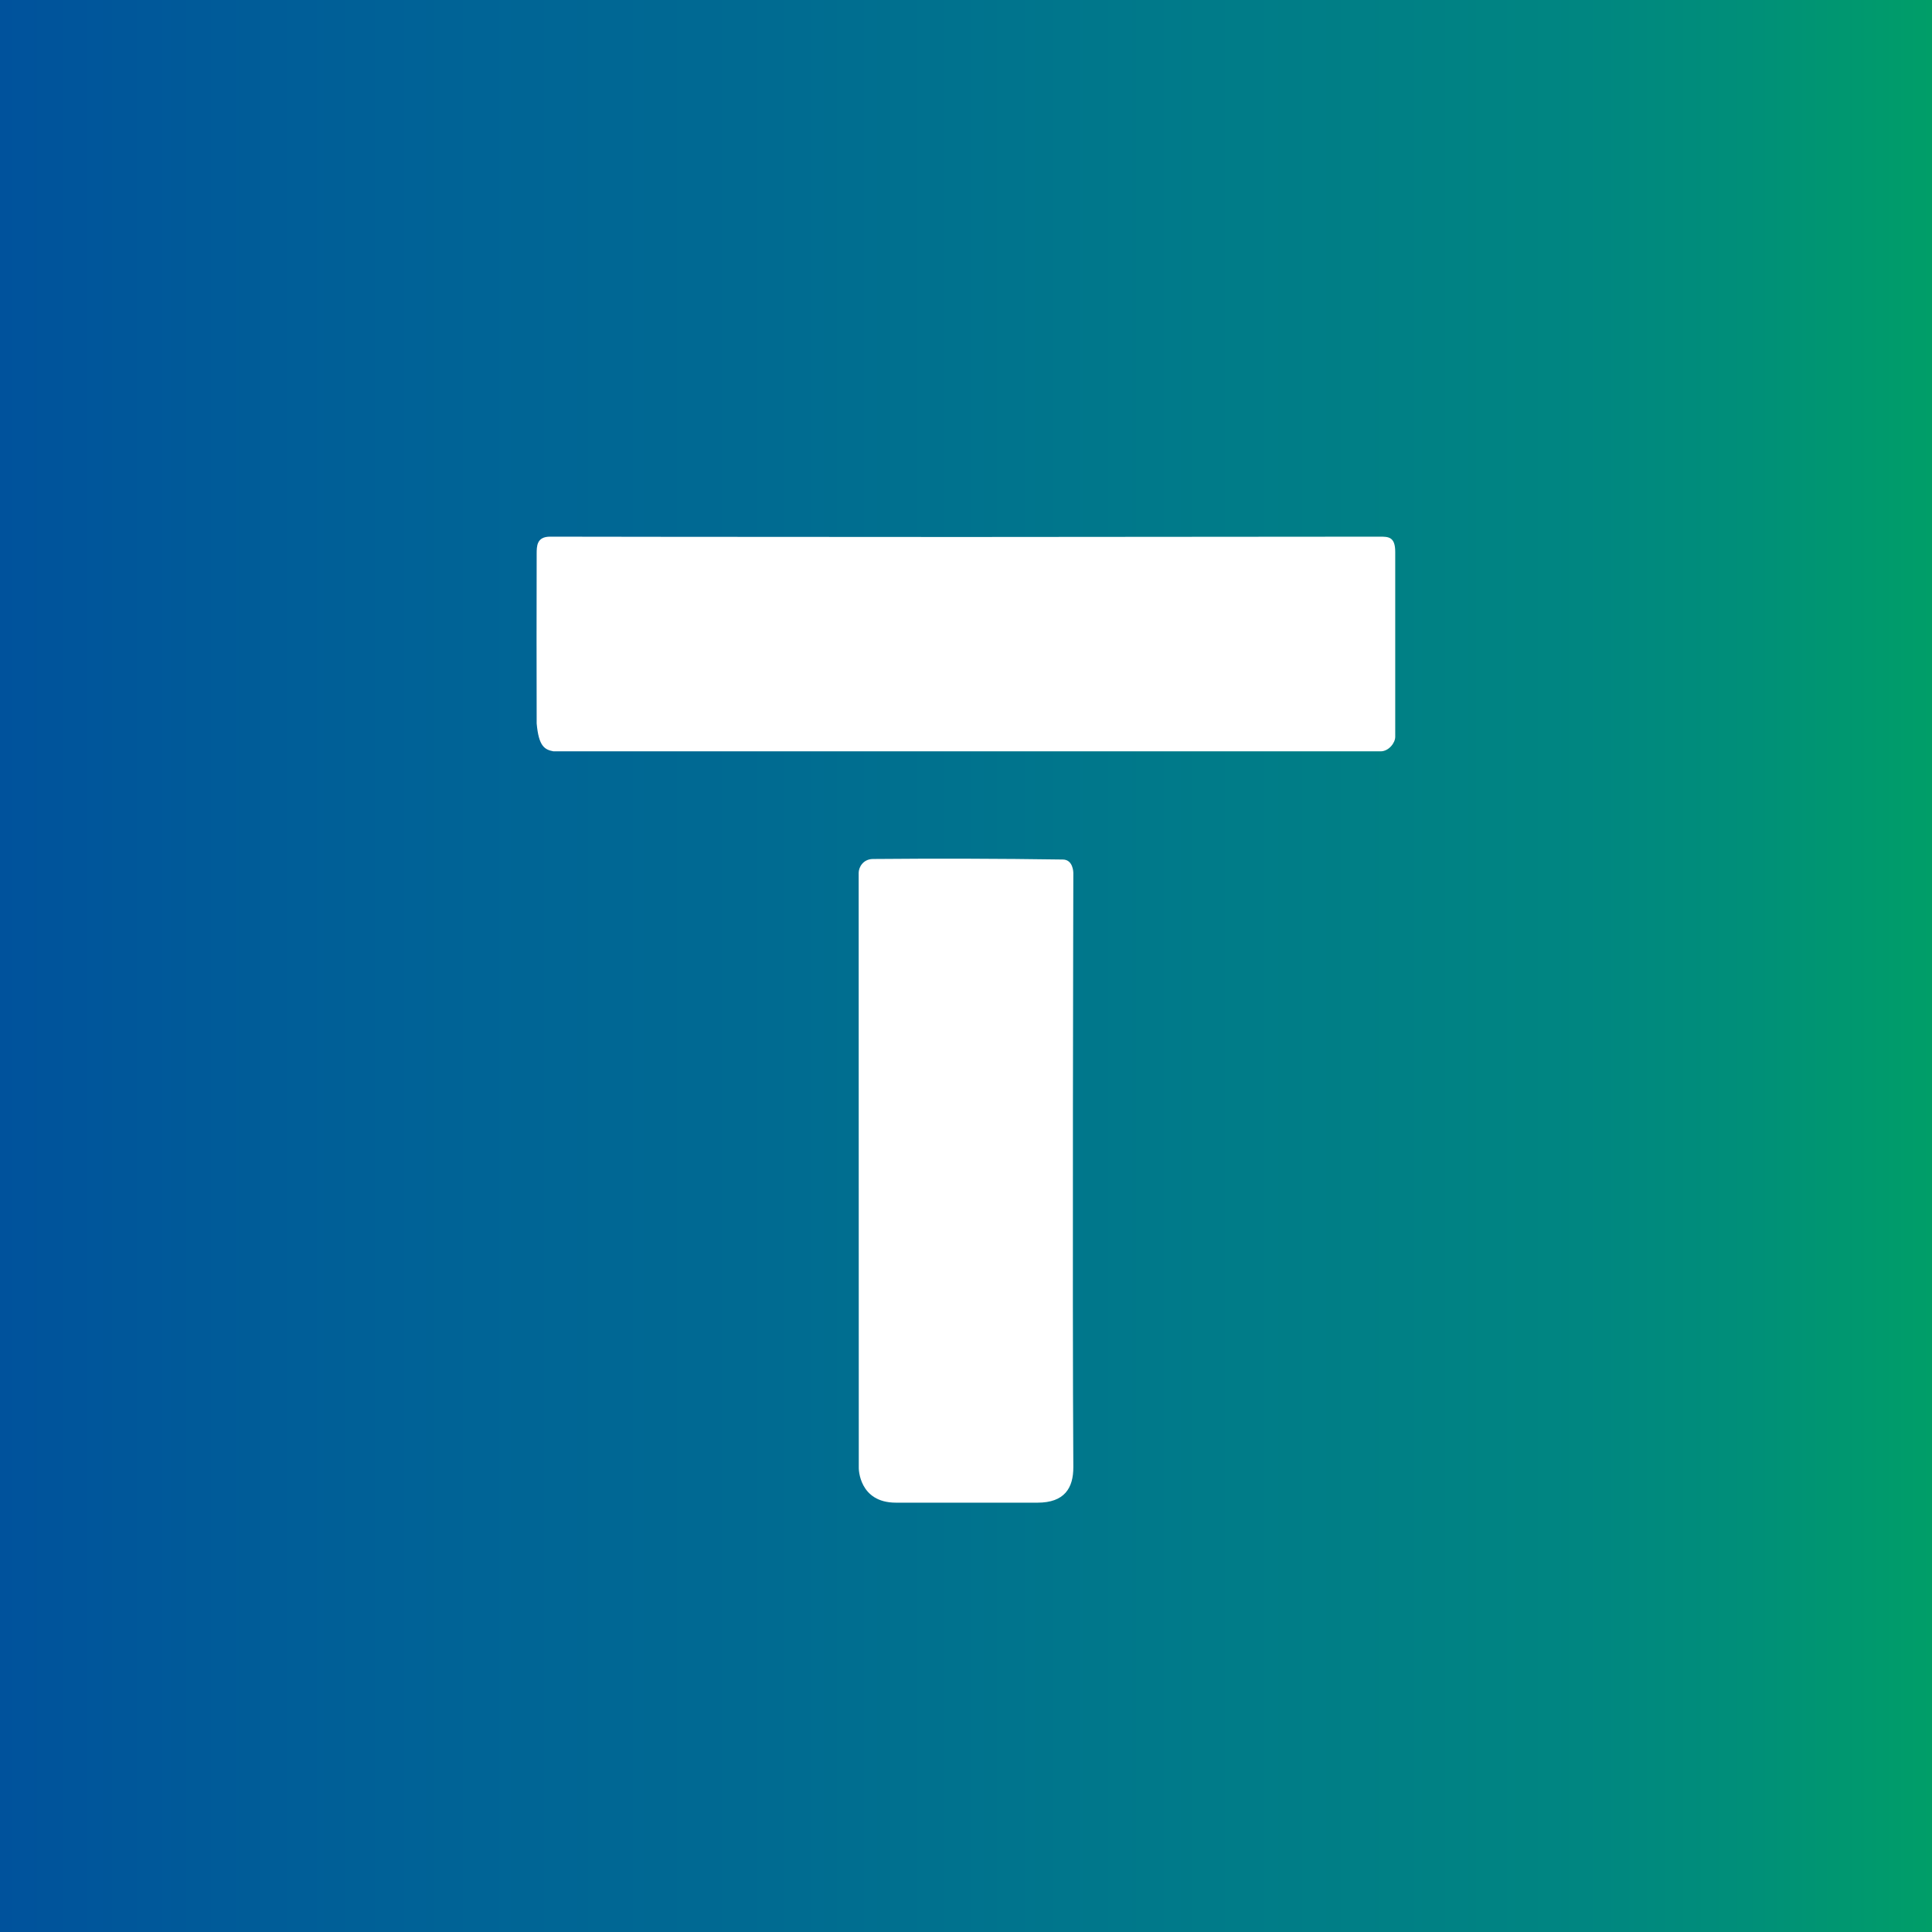
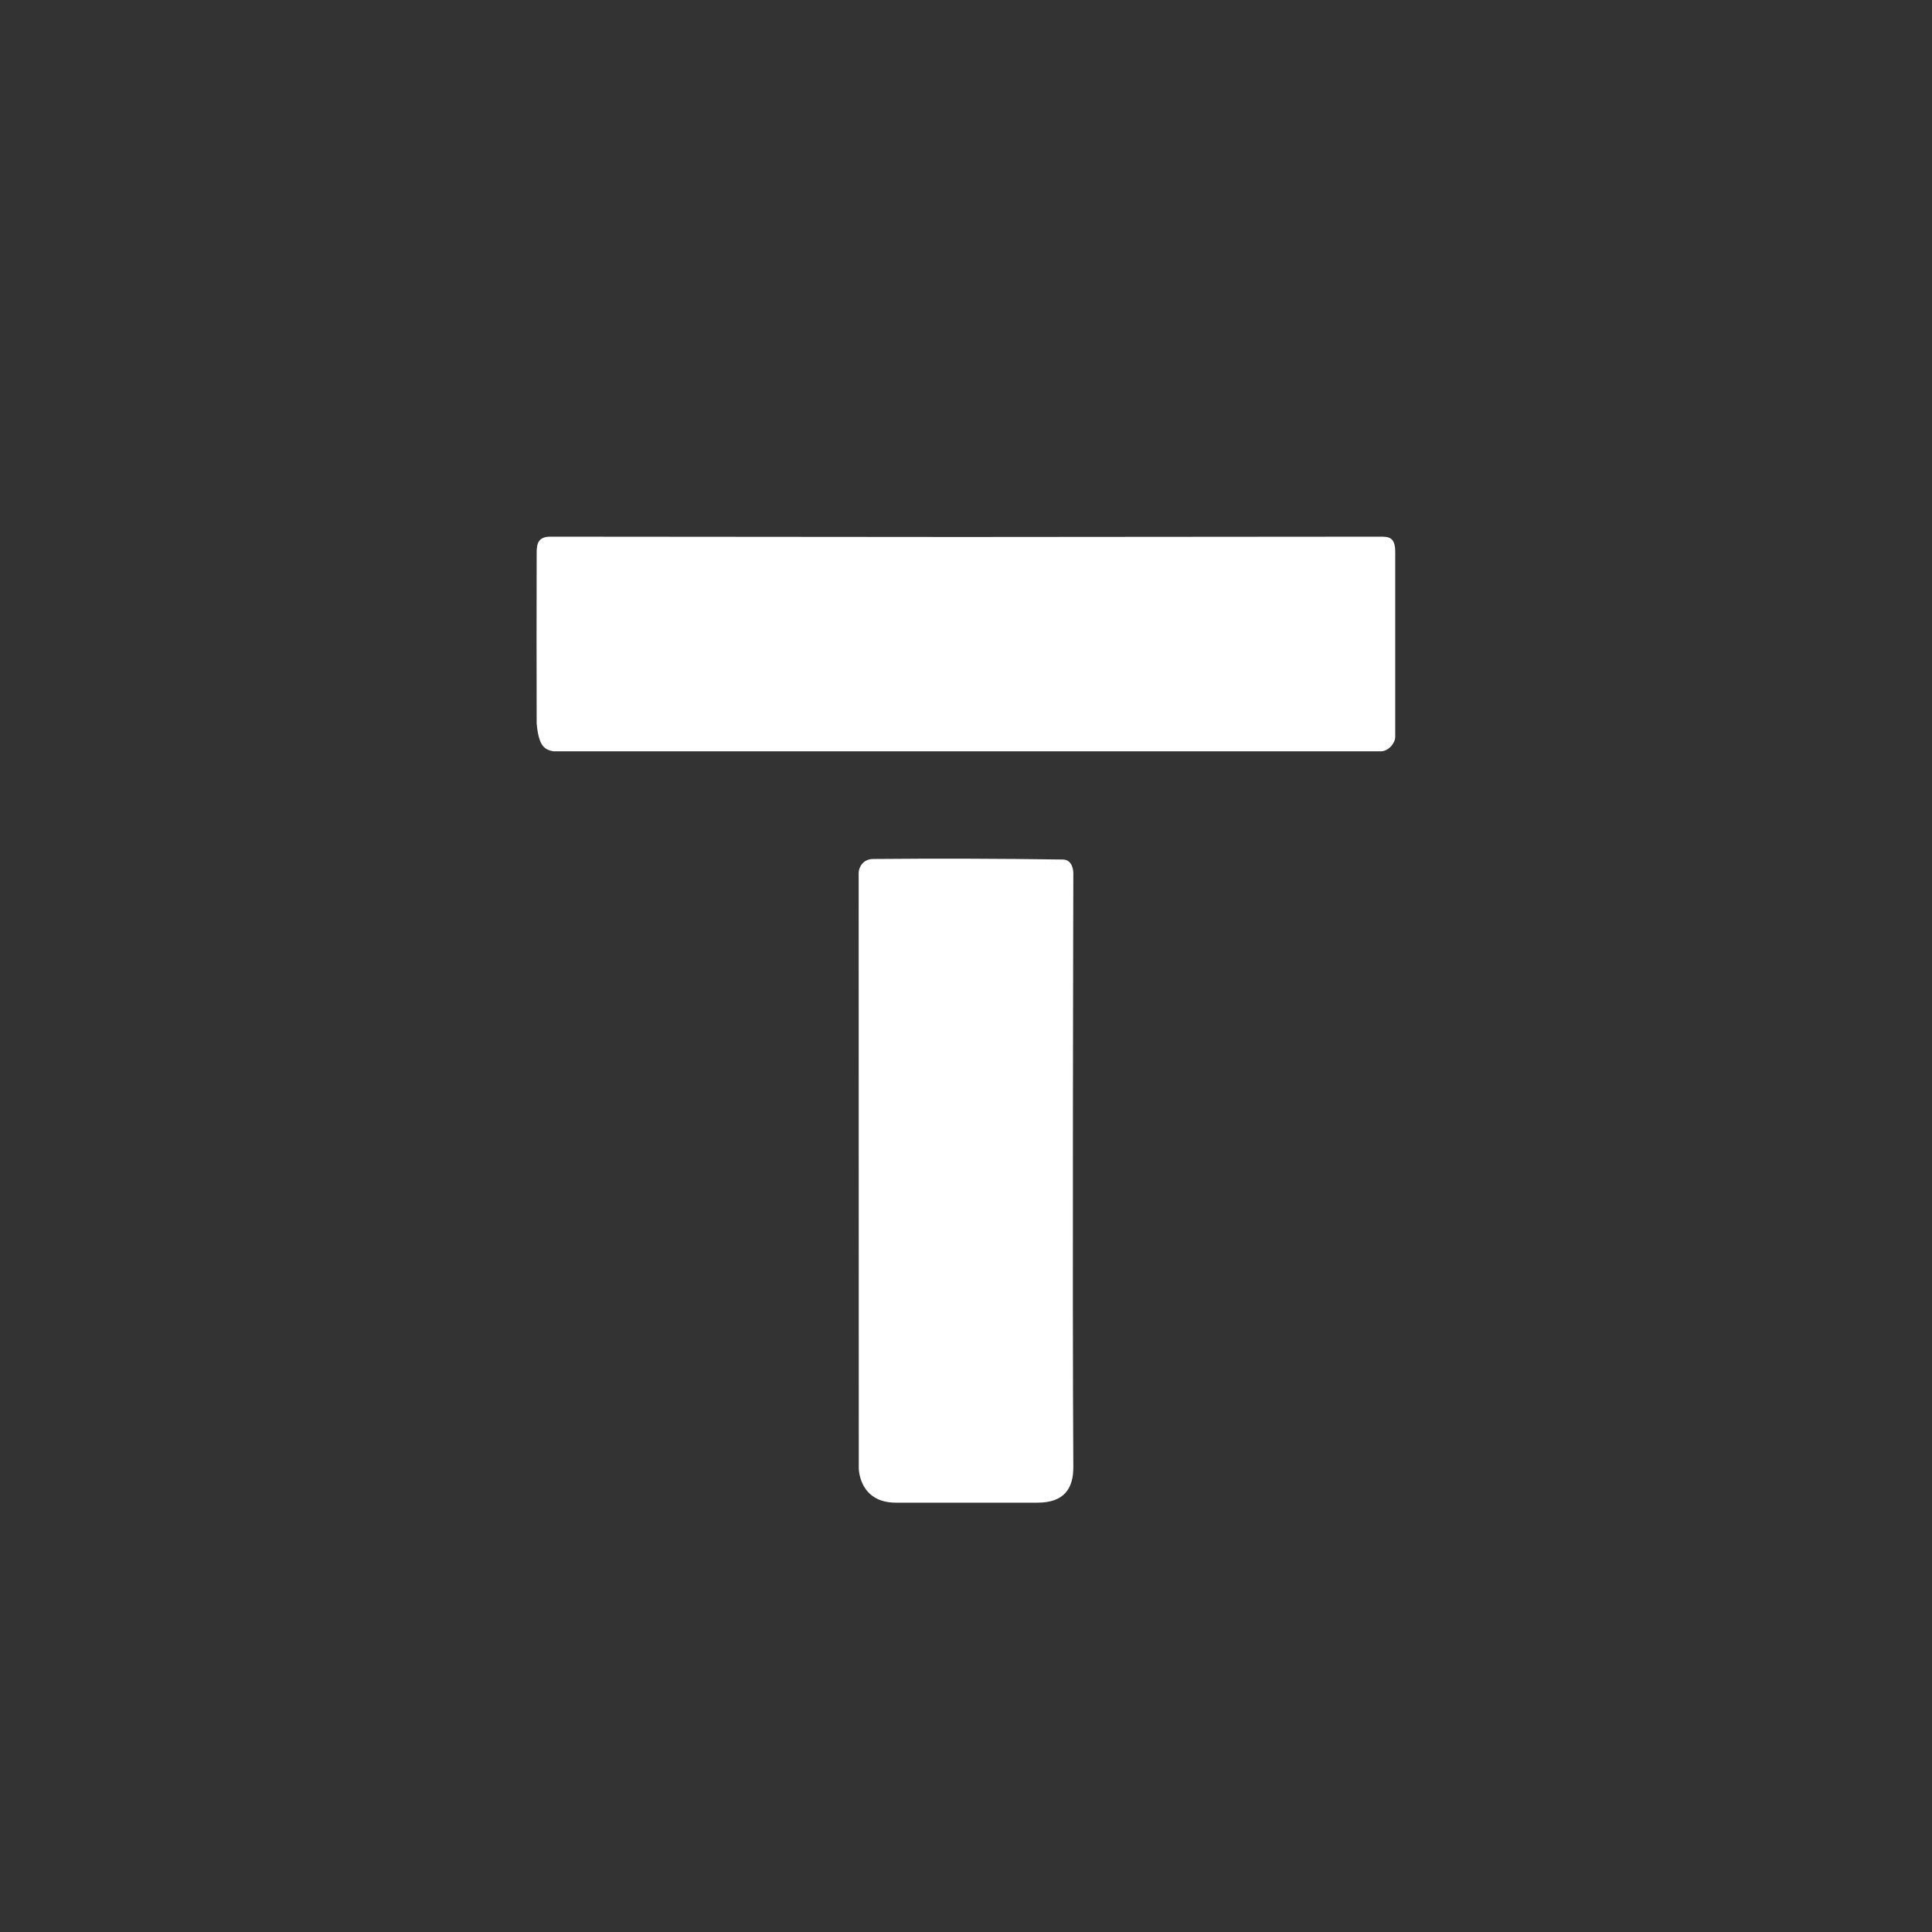
<svg xmlns="http://www.w3.org/2000/svg" width="18" height="18">
  <rect width="100%" height="100%" fill="#333333" stroke="none" />
-   <path fill="url(#a)" d="M0 0h18v18H0z" />
-   <path fill="#fff" d="M5.125 5C5 5 5 5.088 5 5.162q-.002.789 0 1.578c.019.214.074.244.156.26h7.707c.075 0 .136-.078.136-.135V5.144C13 5 12.935 5 12.855 5l-3.891.003c-2.09 0-3.84-.003-3.84-.003zM8 8.132c0-.05.04-.128.133-.129q.885-.008 1.77.005c.097.001.097.124.097.124s-.01 3.982 0 5.536c.001.196-.083.332-.333.332h-1.32c-.346 0-.346-.321-.346-.321z" />
+   <path fill="#fff" d="M5.125 5C5 5 5 5.088 5 5.162q-.002.789 0 1.578c.019.214.074.244.156.26h7.707c.075 0 .136-.078.136-.135V5.144C13 5 12.935 5 12.855 5l-3.891.003zM8 8.132c0-.05.04-.128.133-.129q.885-.008 1.77.005c.097.001.097.124.097.124s-.01 3.982 0 5.536c.001.196-.083.332-.333.332h-1.32c-.346 0-.346-.321-.346-.321z" />
  <defs>
    <linearGradient id="a" x1="0" x2="18" y1="9" y2="9" gradientUnits="userSpaceOnUse">
      <stop stop-color="#00529C" />
      <stop offset=".141" stop-color="#005D98" />
      <stop offset=".247" stop-color="#006496" />
      <stop offset=".385" stop-color="#006A92" />
      <stop offset=".523" stop-color="#00748D" />
      <stop offset=".624" stop-color="#007B89" />
      <stop offset=".724" stop-color="#008085" />
      <stop offset=".82" stop-color="#008681" />
      <stop offset=".904" stop-color="#008F79" />
      <stop offset="1" stop-color="#009E68" />
    </linearGradient>
  </defs>
</svg>